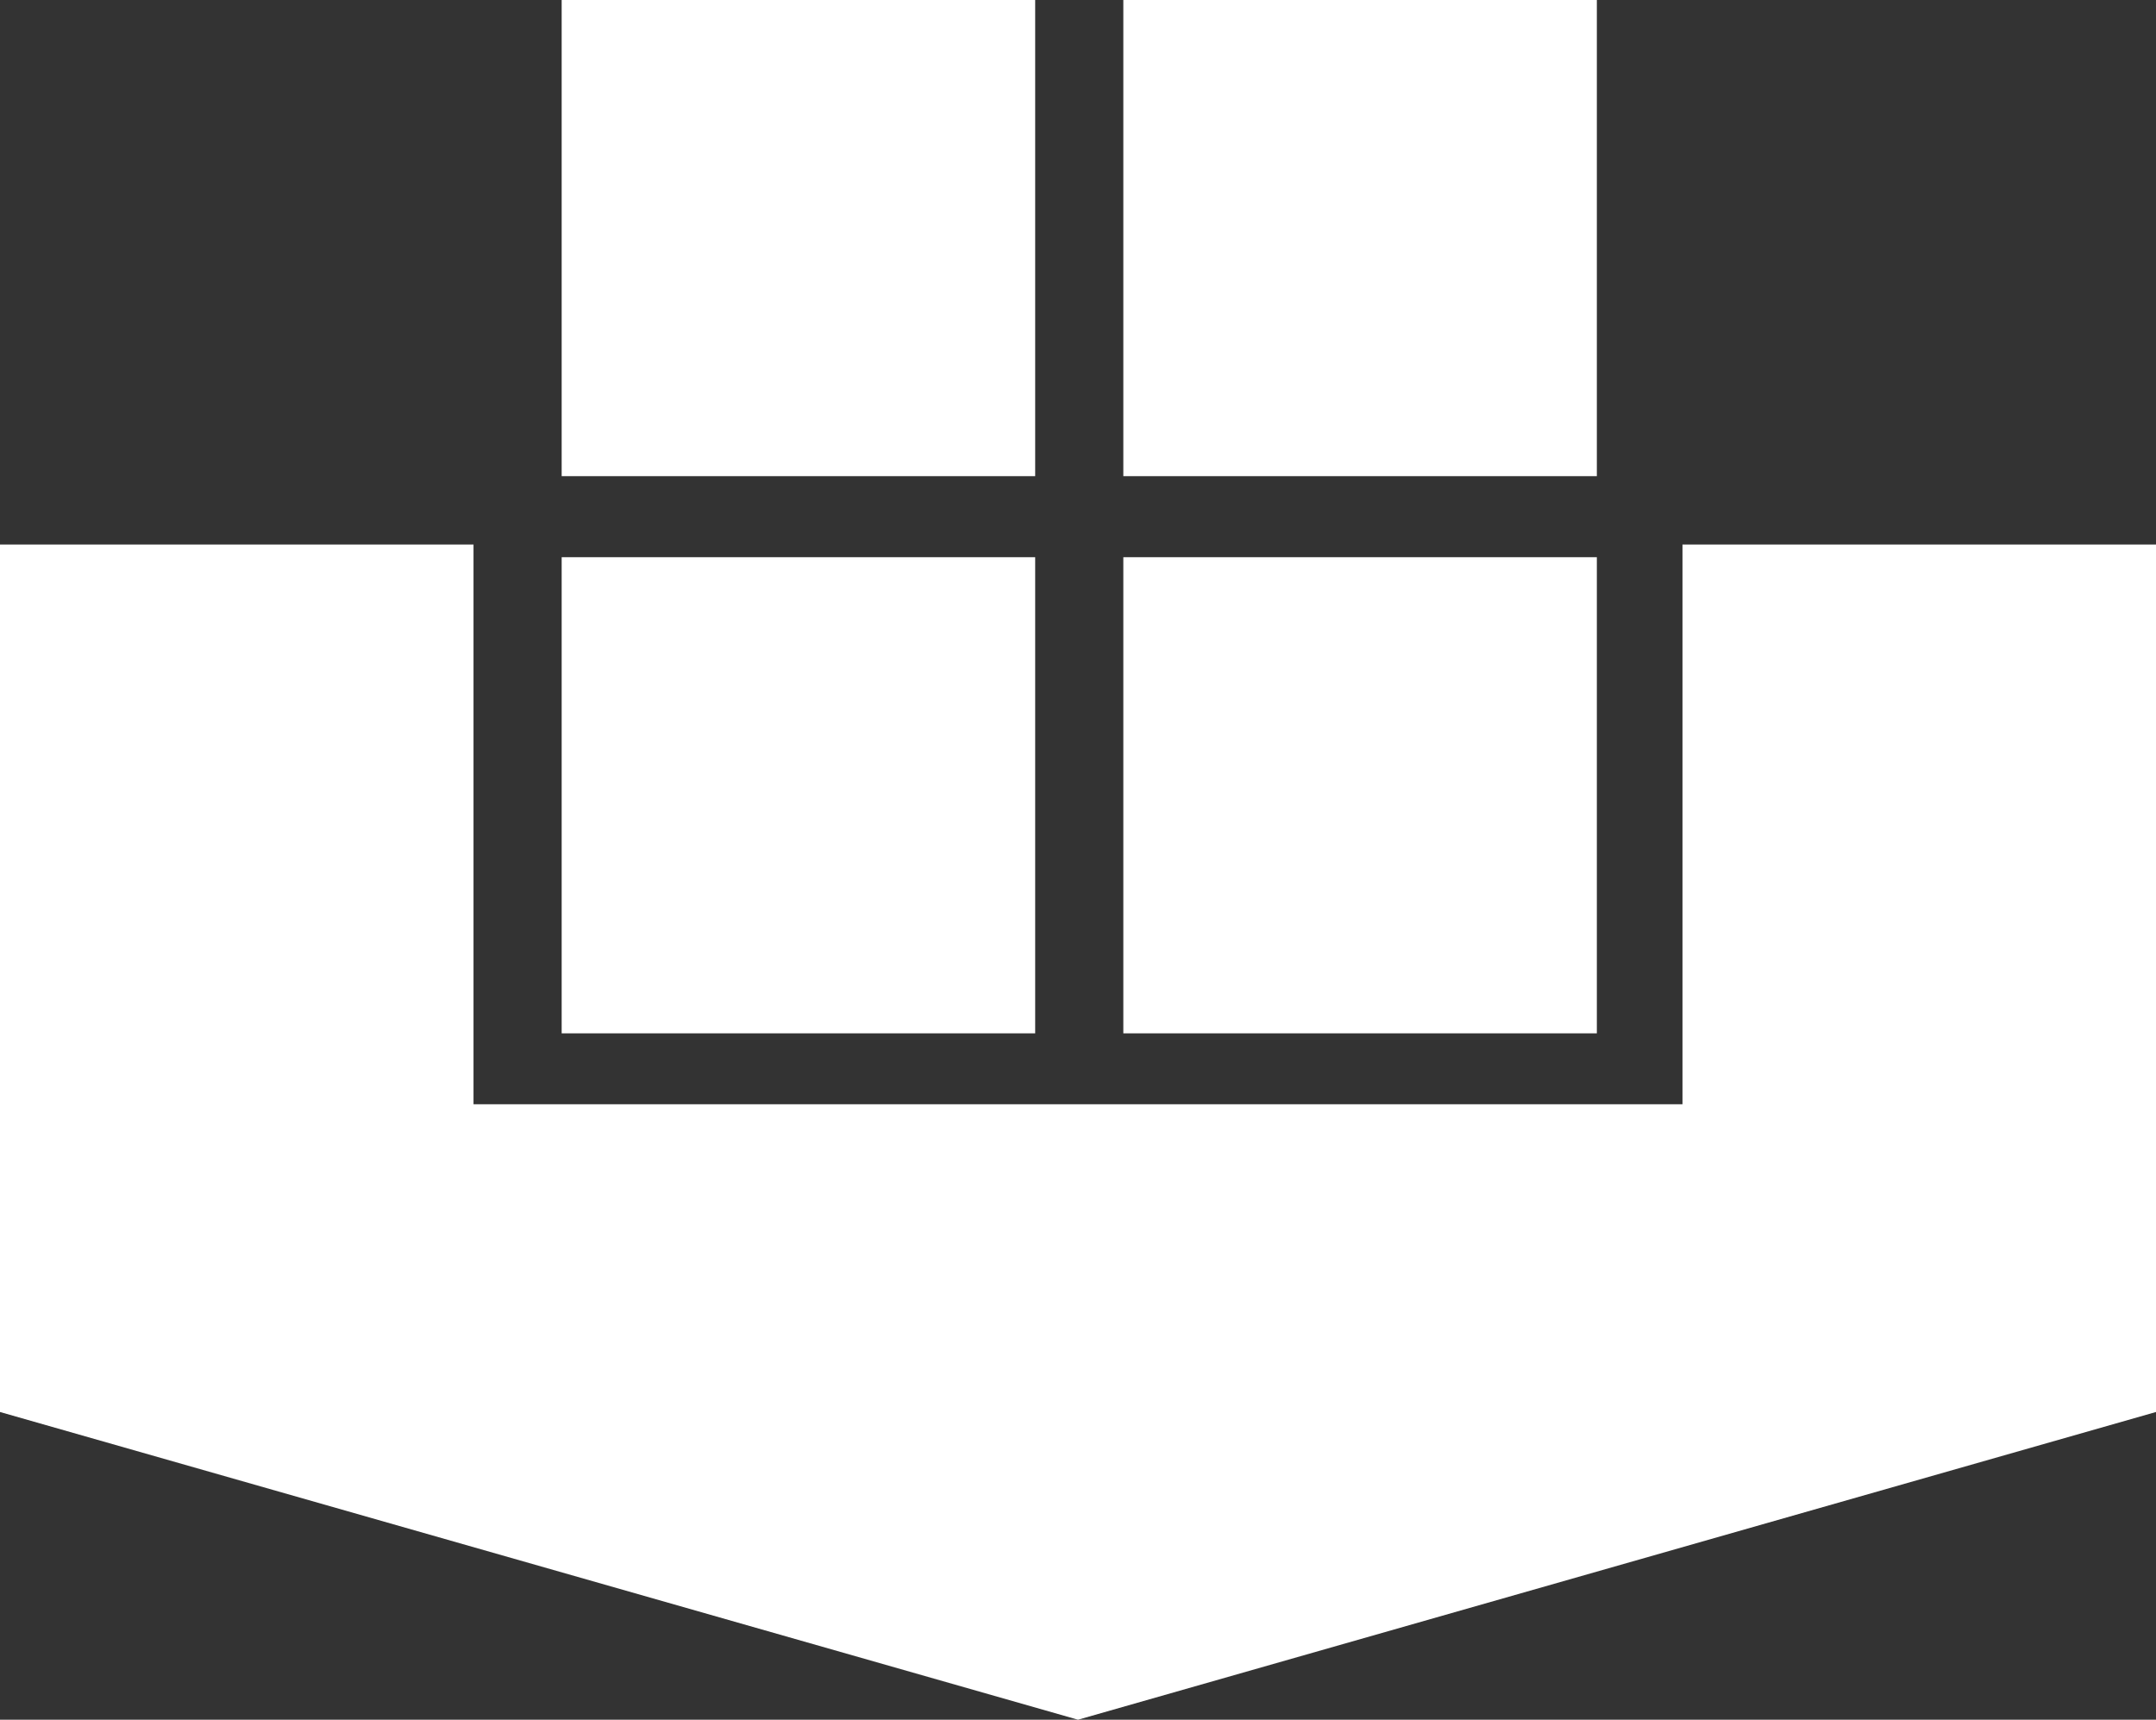
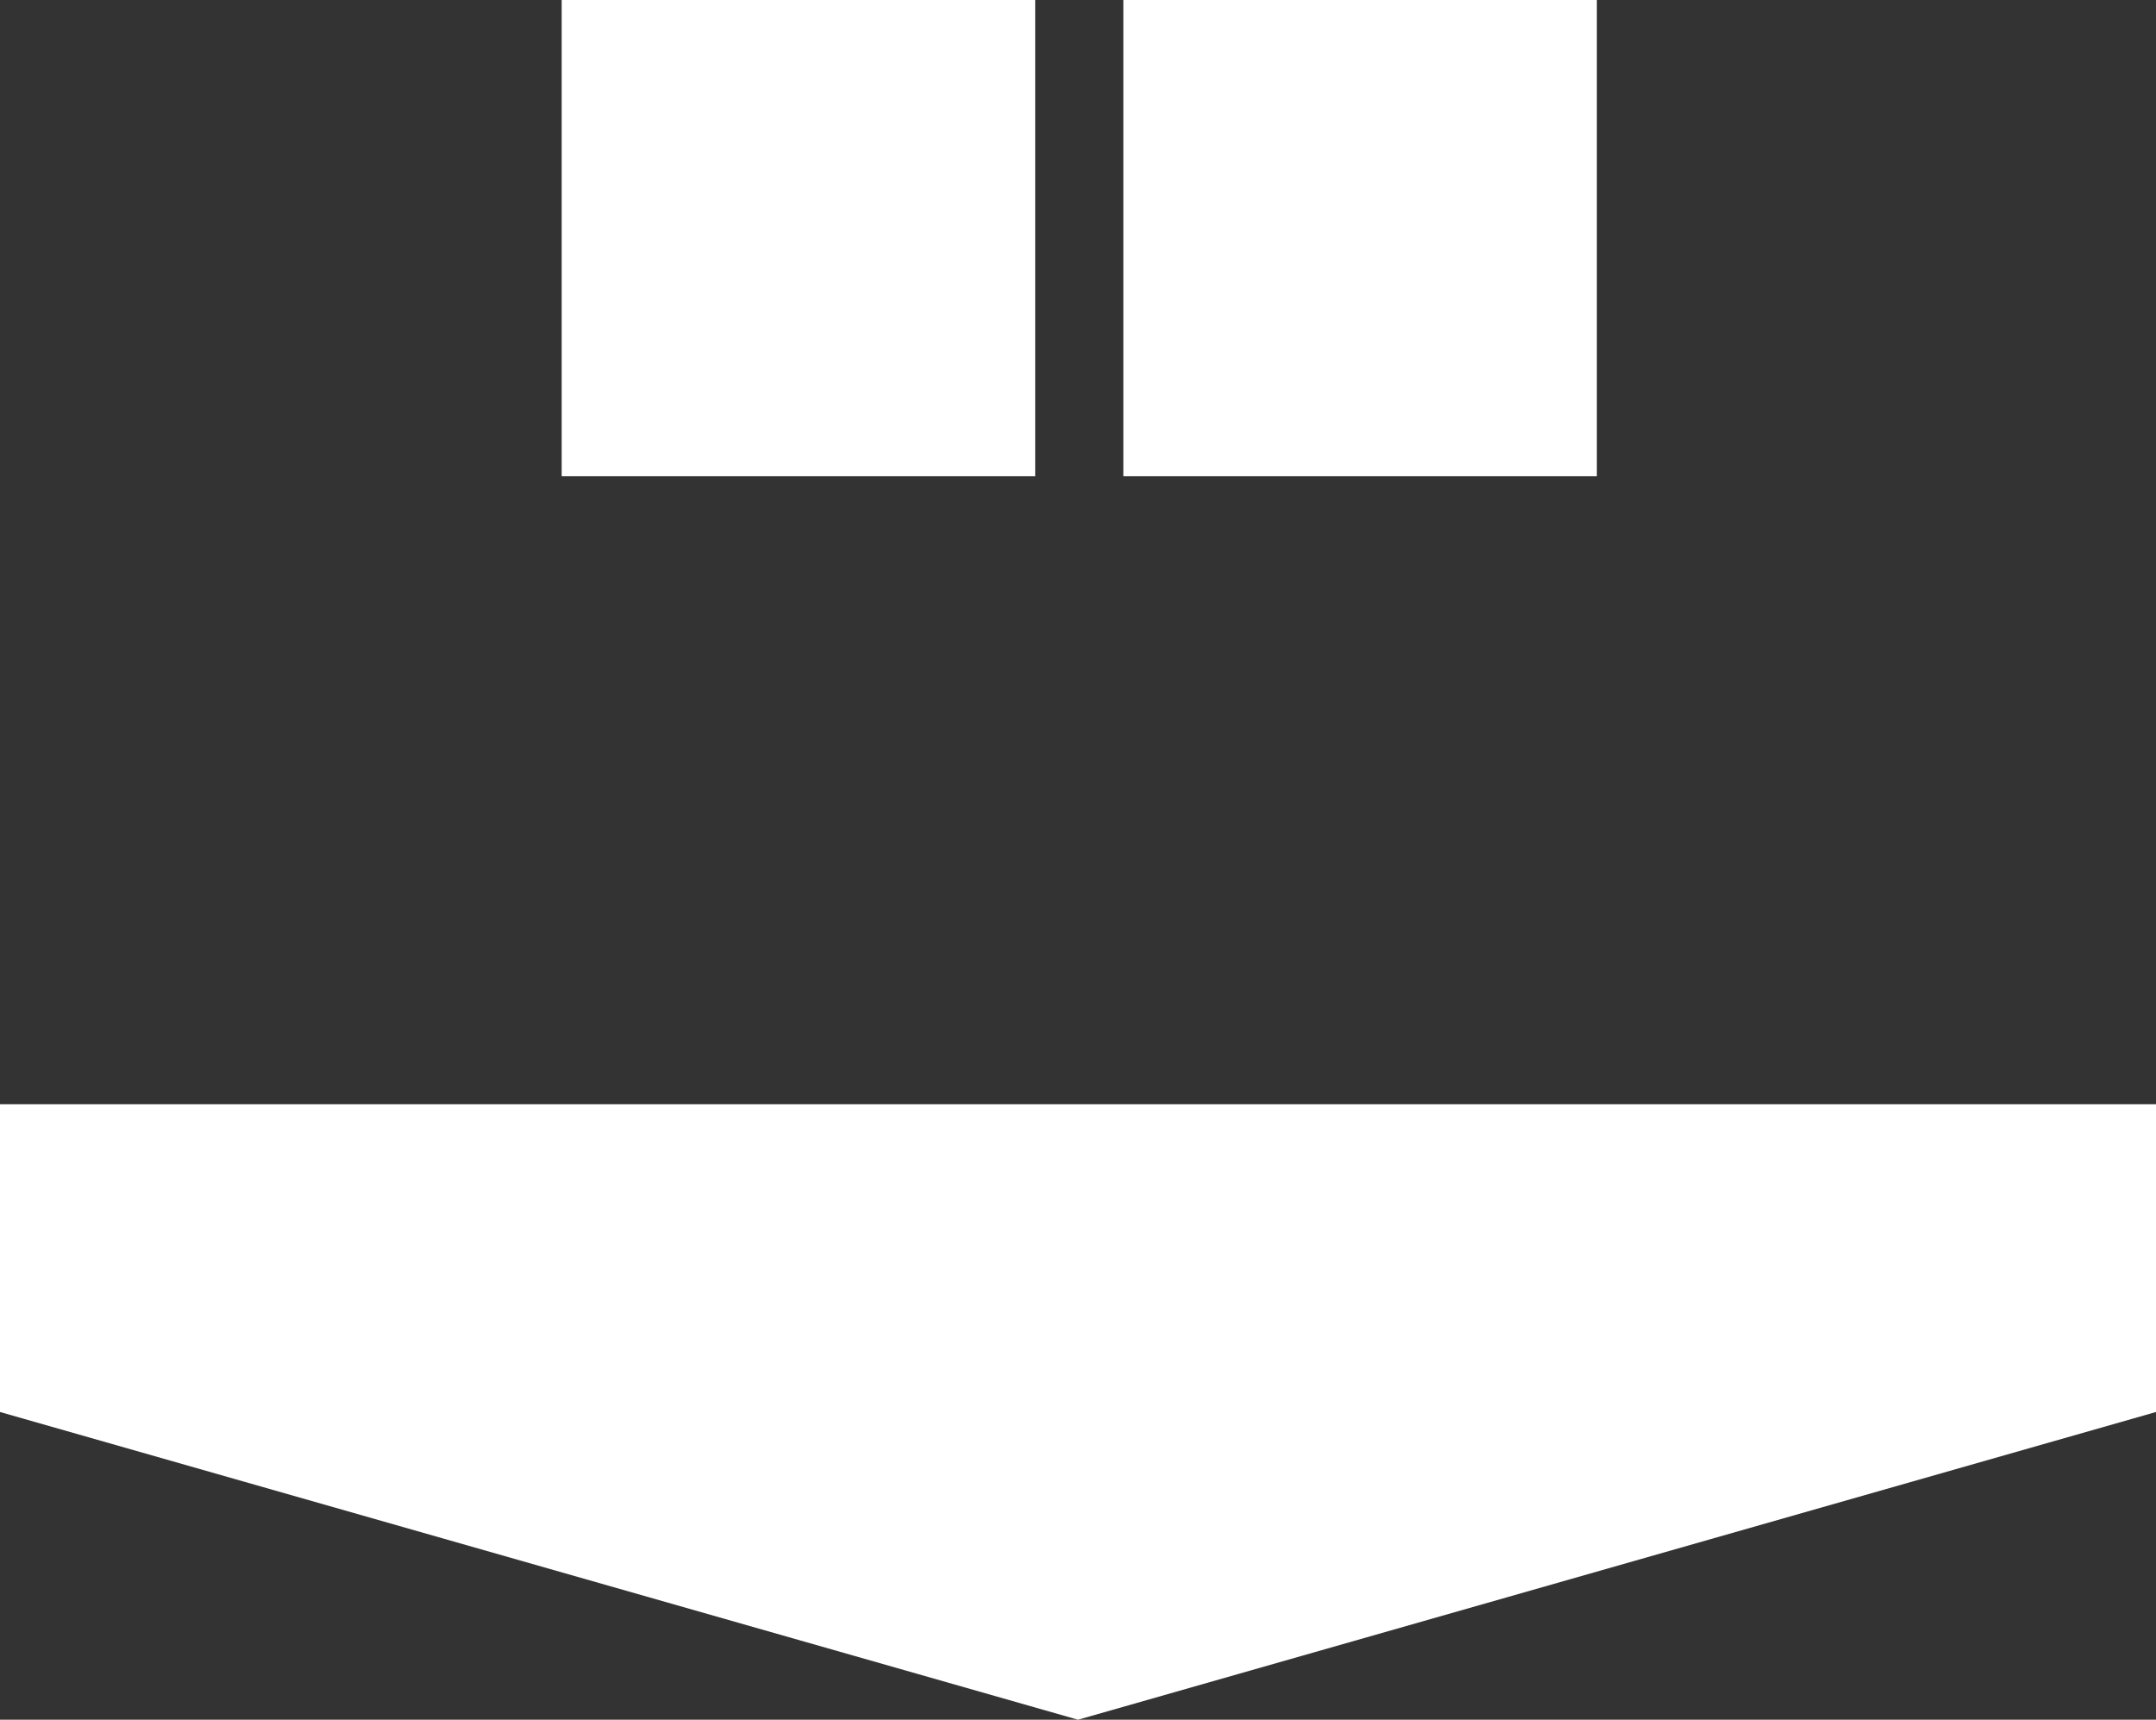
<svg xmlns="http://www.w3.org/2000/svg" width="188" height="150" viewBox="0 0 188 150" fill="none">
  <rect x="0" y="0" width="188" height="150" fill="#333333" stroke="none" />
  <path d="M188 96.318H0V123.159L94 150L188 123.159V96.318Z" fill="white" />
  <path d="M90.266 0H48.977V41.532H90.266V0Z" fill="white" />
  <path d="M139.243 0H97.953V41.532H139.243V0Z" fill="white" />
-   <path d="M90.266 48.601H48.977V90.132H90.266V48.601Z" fill="white" />
-   <path d="M139.243 48.601H97.953V90.132H139.243V48.601Z" fill="white" />
-   <path d="M188 47.496H146.71V101.178H188V47.496Z" fill="white" />
-   <path d="M41.29 47.496H0V101.178H41.29V47.496Z" fill="white" />
</svg>